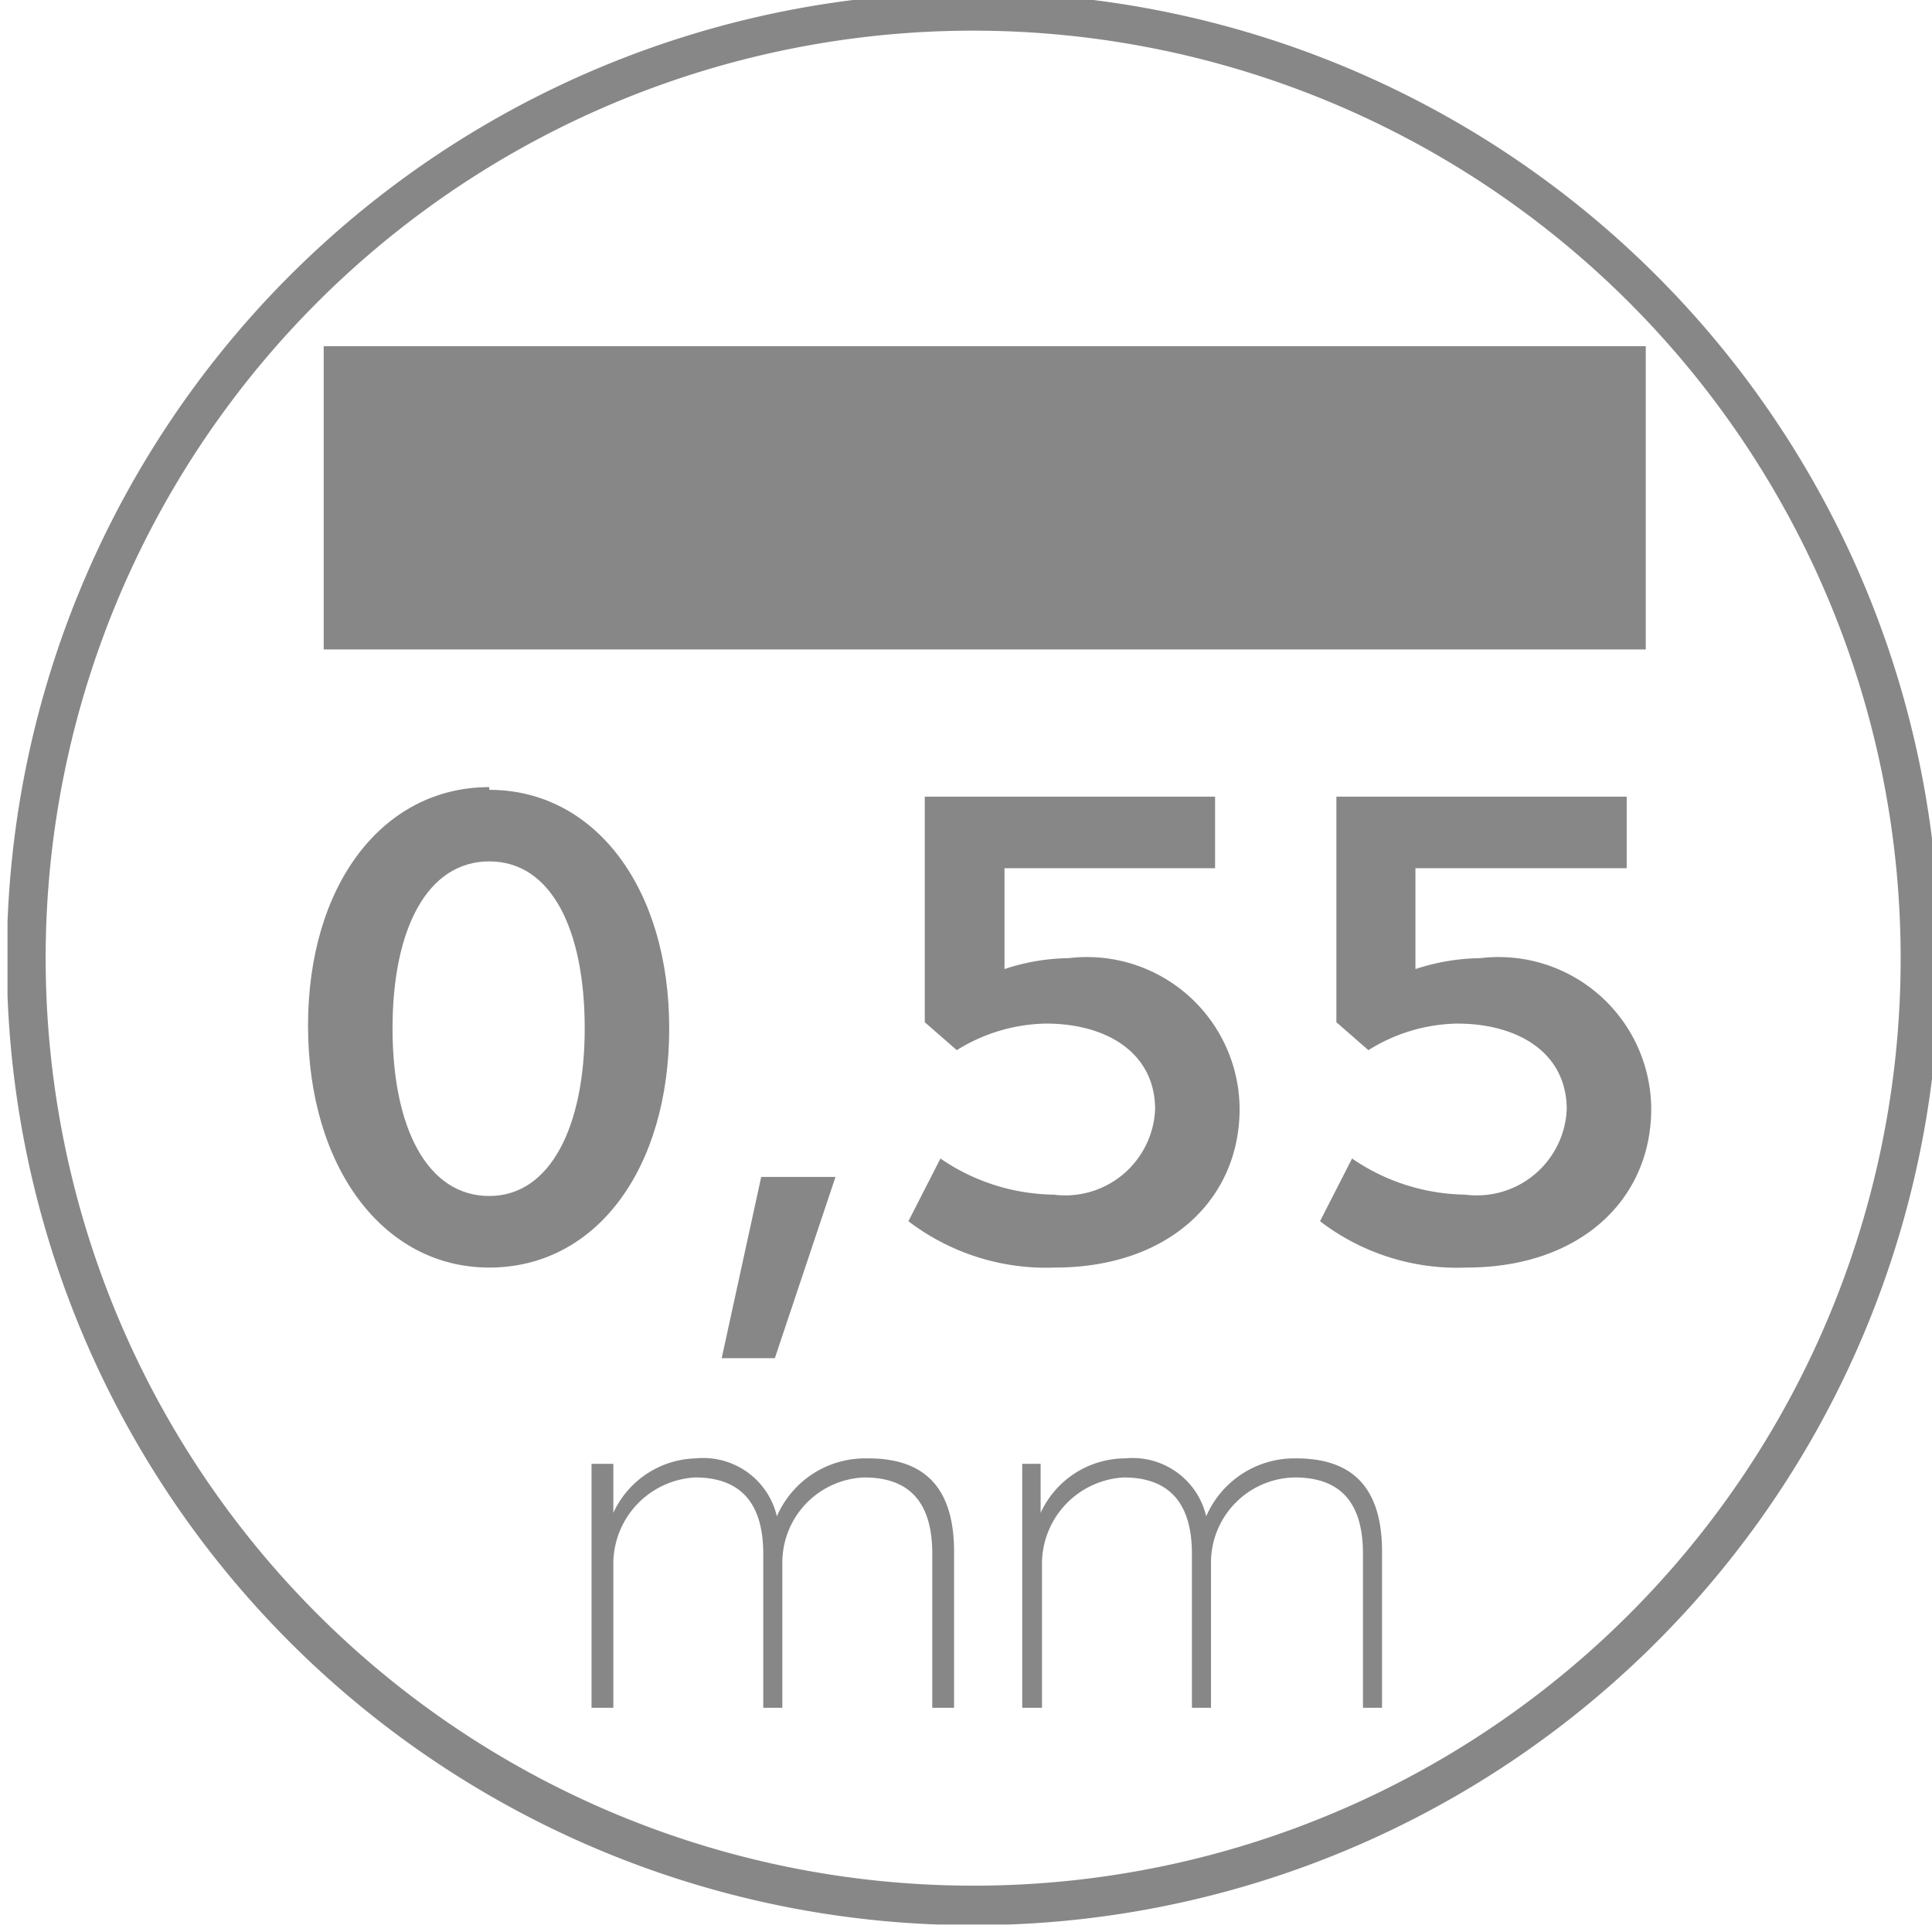
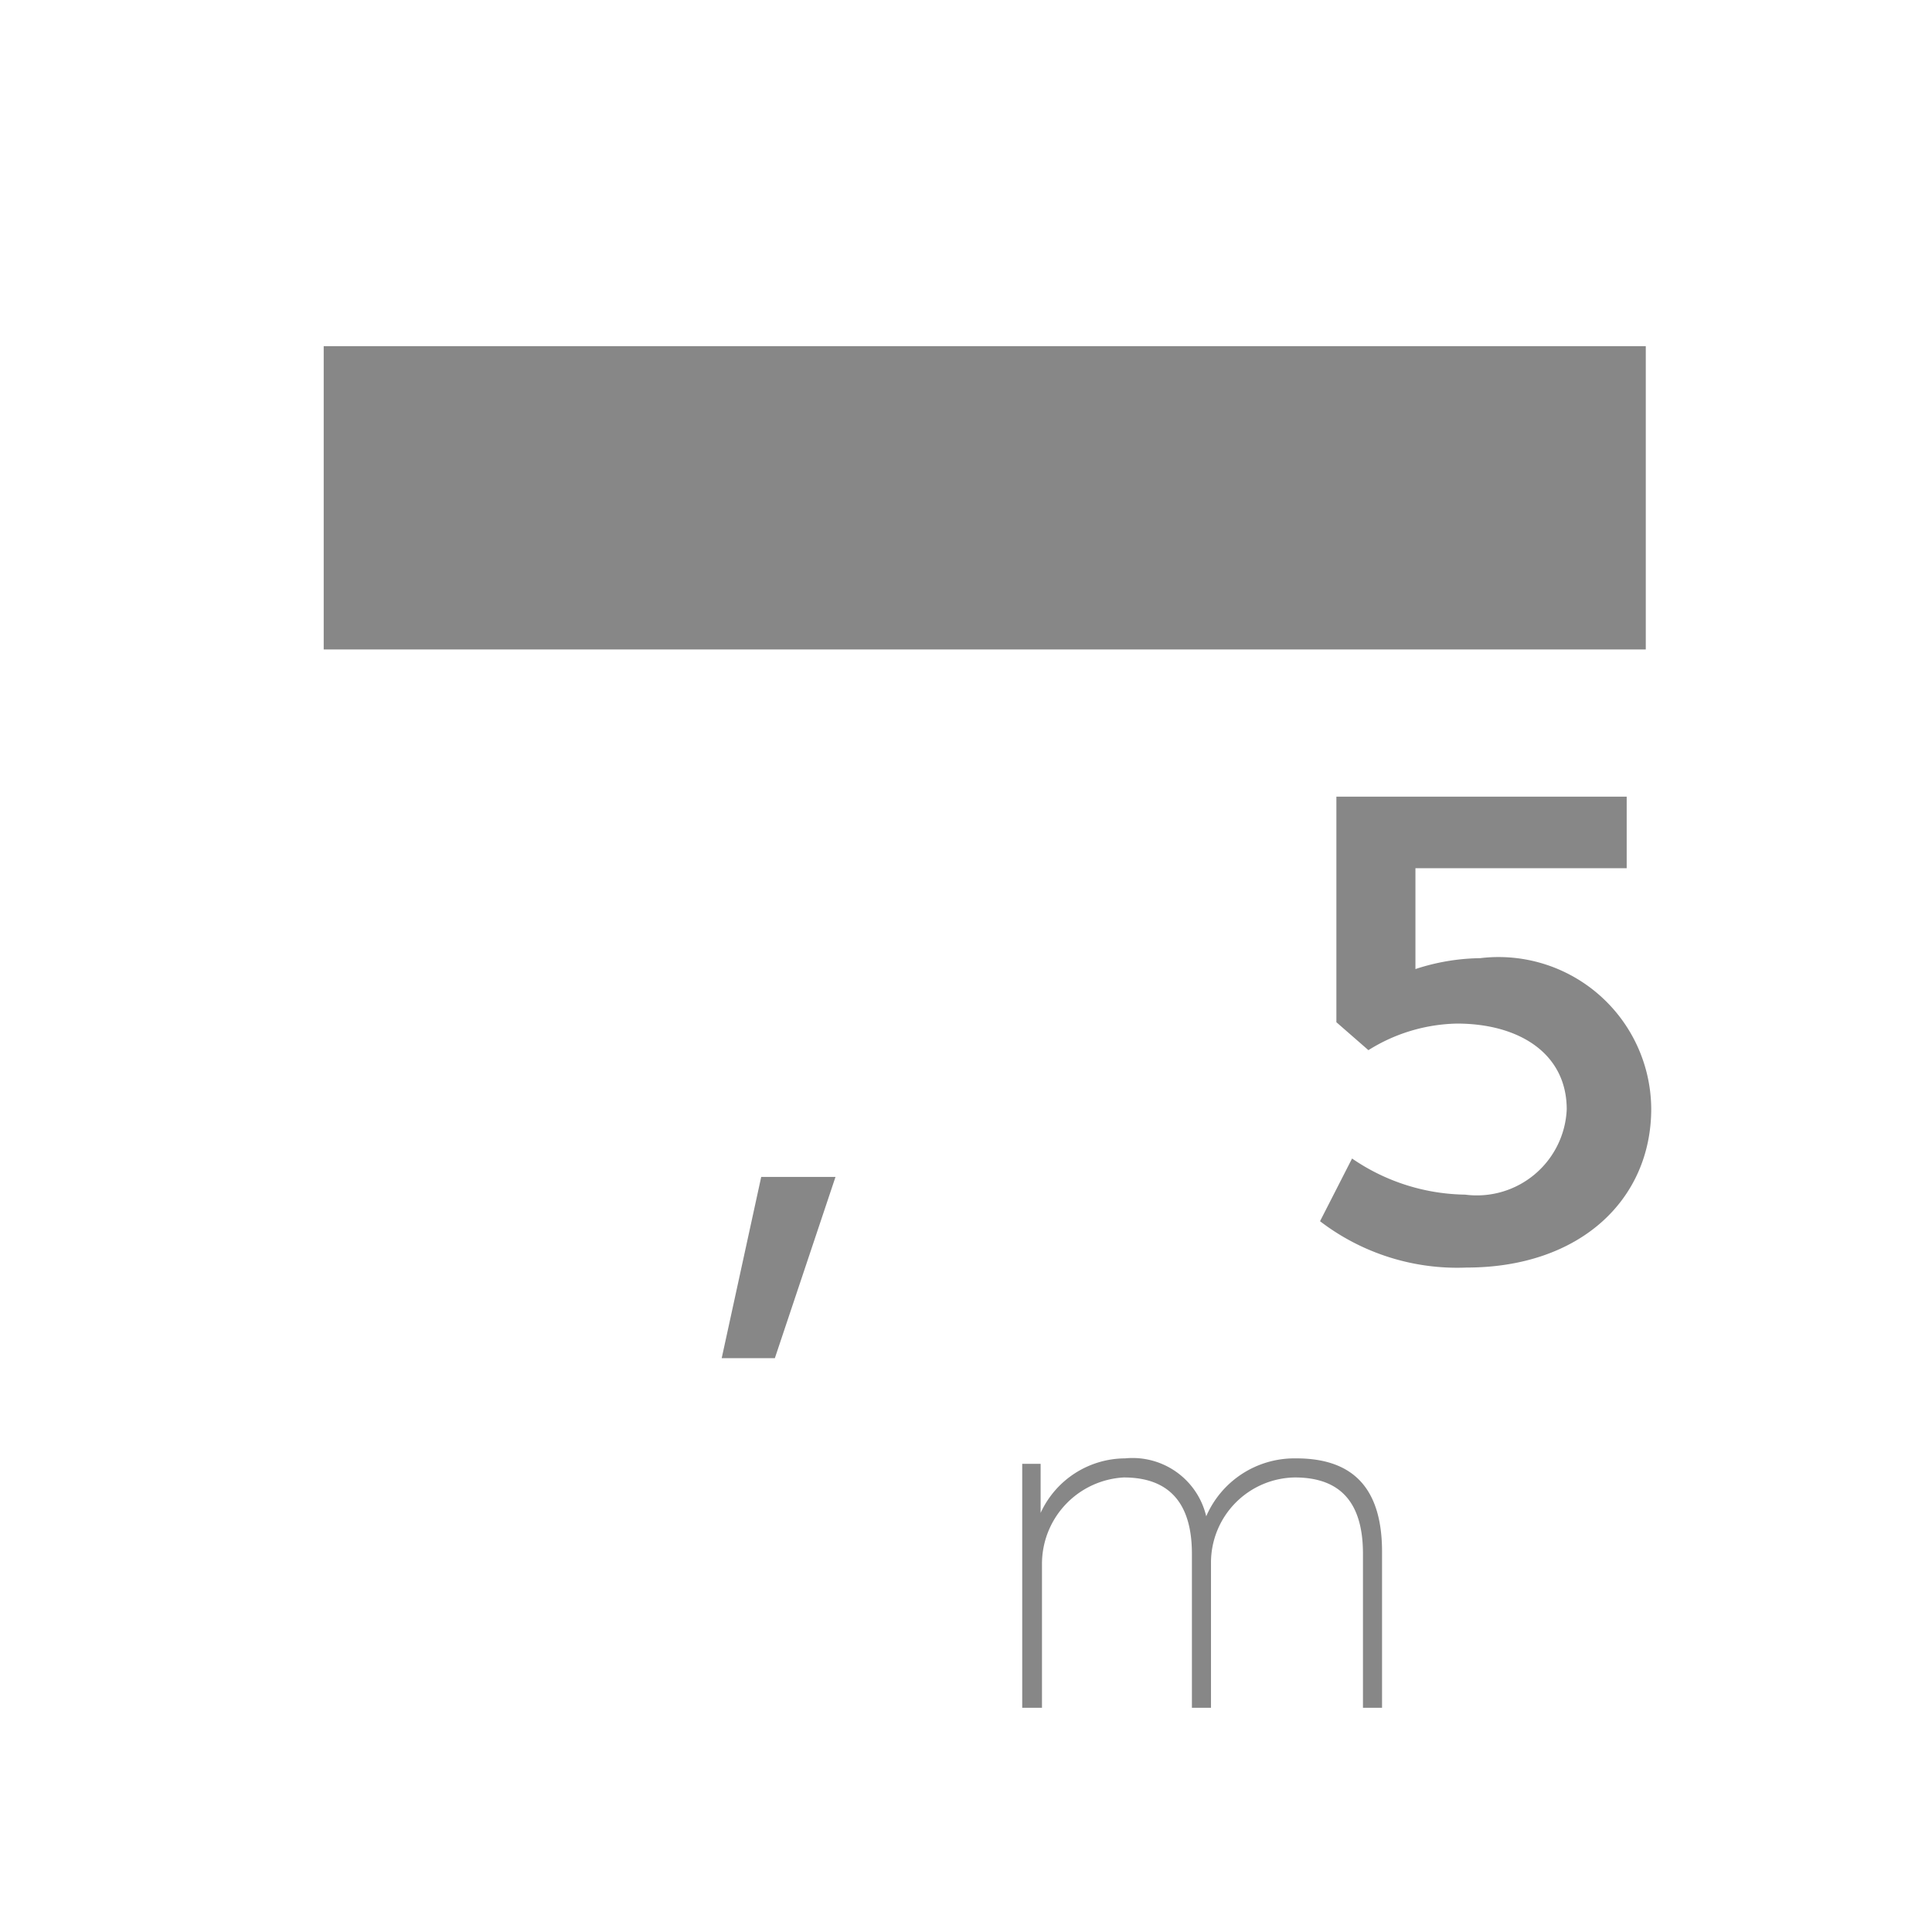
<svg xmlns="http://www.w3.org/2000/svg" id="Capa_1" data-name="Capa 1" viewBox="0 0 28.35 28.35">
  <defs>
    <style>.cls-1{fill:none;}.cls-2{clip-path:url(#clip-path);}.cls-3{fill:#878787;}</style>
    <clipPath id="clip-path">
      <rect class="cls-1" x="0.11" y="-0.11" width="28.35" height="28.35" />
    </clipPath>
  </defs>
  <title>Mesa de trabajo 7</title>
  <g class="cls-2">
-     <path class="cls-3" d="M14.28,27.67A13.61,13.61,0,1,1,27.89,14.06,13.6,13.6,0,0,1,14.28,27.67m0-27.78h0A14.18,14.18,0,1,0,28.46,14.06,14.18,14.18,0,0,0,14.28-.11" />
    <rect class="cls-3" x="4.75" y="5.08" width="19.4" height="4.45" />
-     <path class="cls-3" d="M12.7,21.4a1.41,1.41,0,0,0-1.3.85,1.11,1.11,0,0,0-1.19-.85A1.37,1.37,0,0,0,9,22.2v-.72H8.68v3.58H9V22.94a1.27,1.27,0,0,1,1.2-1.26c.67,0,1,.38,1,1.12v2.26h.28V22.93a1.25,1.25,0,0,1,1.2-1.25c.68,0,1,.38,1,1.12v2.26H14V22.77c0-1-.49-1.37-1.26-1.37" />
    <path class="cls-3" d="M19,21.4a1.41,1.41,0,0,0-1.3.85,1.11,1.11,0,0,0-1.19-.85,1.37,1.37,0,0,0-1.24.8v-.72H15v3.58h.29V22.94a1.27,1.27,0,0,1,1.2-1.26c.67,0,1,.38,1,1.12v2.26h.28V22.93A1.25,1.25,0,0,1,19,21.68c.68,0,1,.38,1,1.12v2.26h.28V22.77c0-1-.49-1.37-1.26-1.37" />
-     <path class="cls-3" d="M7.18,17.55c-.91,0-1.42-1-1.42-2.46s.51-2.45,1.42-2.45,1.4,1,1.4,2.45-.51,2.46-1.4,2.46m0-6c-1.57,0-2.66,1.44-2.66,3.5S5.61,18.6,7.18,18.6s2.64-1.45,2.64-3.51-1.09-3.5-2.64-3.5" />
    <polygon class="cls-3" points="12.26 17.27 11.17 17.27 10.59 19.93 11.37 19.93 12.26 17.27" />
-     <path class="cls-3" d="M17.83,11.69H13.57V15l.47.41a2.54,2.54,0,0,1,1.31-.39c.89,0,1.6.43,1.6,1.26a1.32,1.32,0,0,1-1.49,1.25A3,3,0,0,1,13.8,17l-.47.92a3.33,3.33,0,0,0,2.15.68c1.67,0,2.71-1,2.71-2.33a2.24,2.24,0,0,0-2.51-2.21,3.08,3.08,0,0,0-.94.16V12.74h3.09Z" />
    <path class="cls-3" d="M23.87,11.69H19.61V15l.47.41a2.53,2.53,0,0,1,1.3-.39c.9,0,1.61.43,1.61,1.26a1.32,1.32,0,0,1-1.49,1.25A3,3,0,0,1,19.84,17l-.47.92a3.31,3.31,0,0,0,2.15.68c1.67,0,2.71-1,2.71-2.33a2.24,2.24,0,0,0-2.51-2.21,3.15,3.15,0,0,0-.95.16V12.74h3.1Z" />
  </g>
</svg>